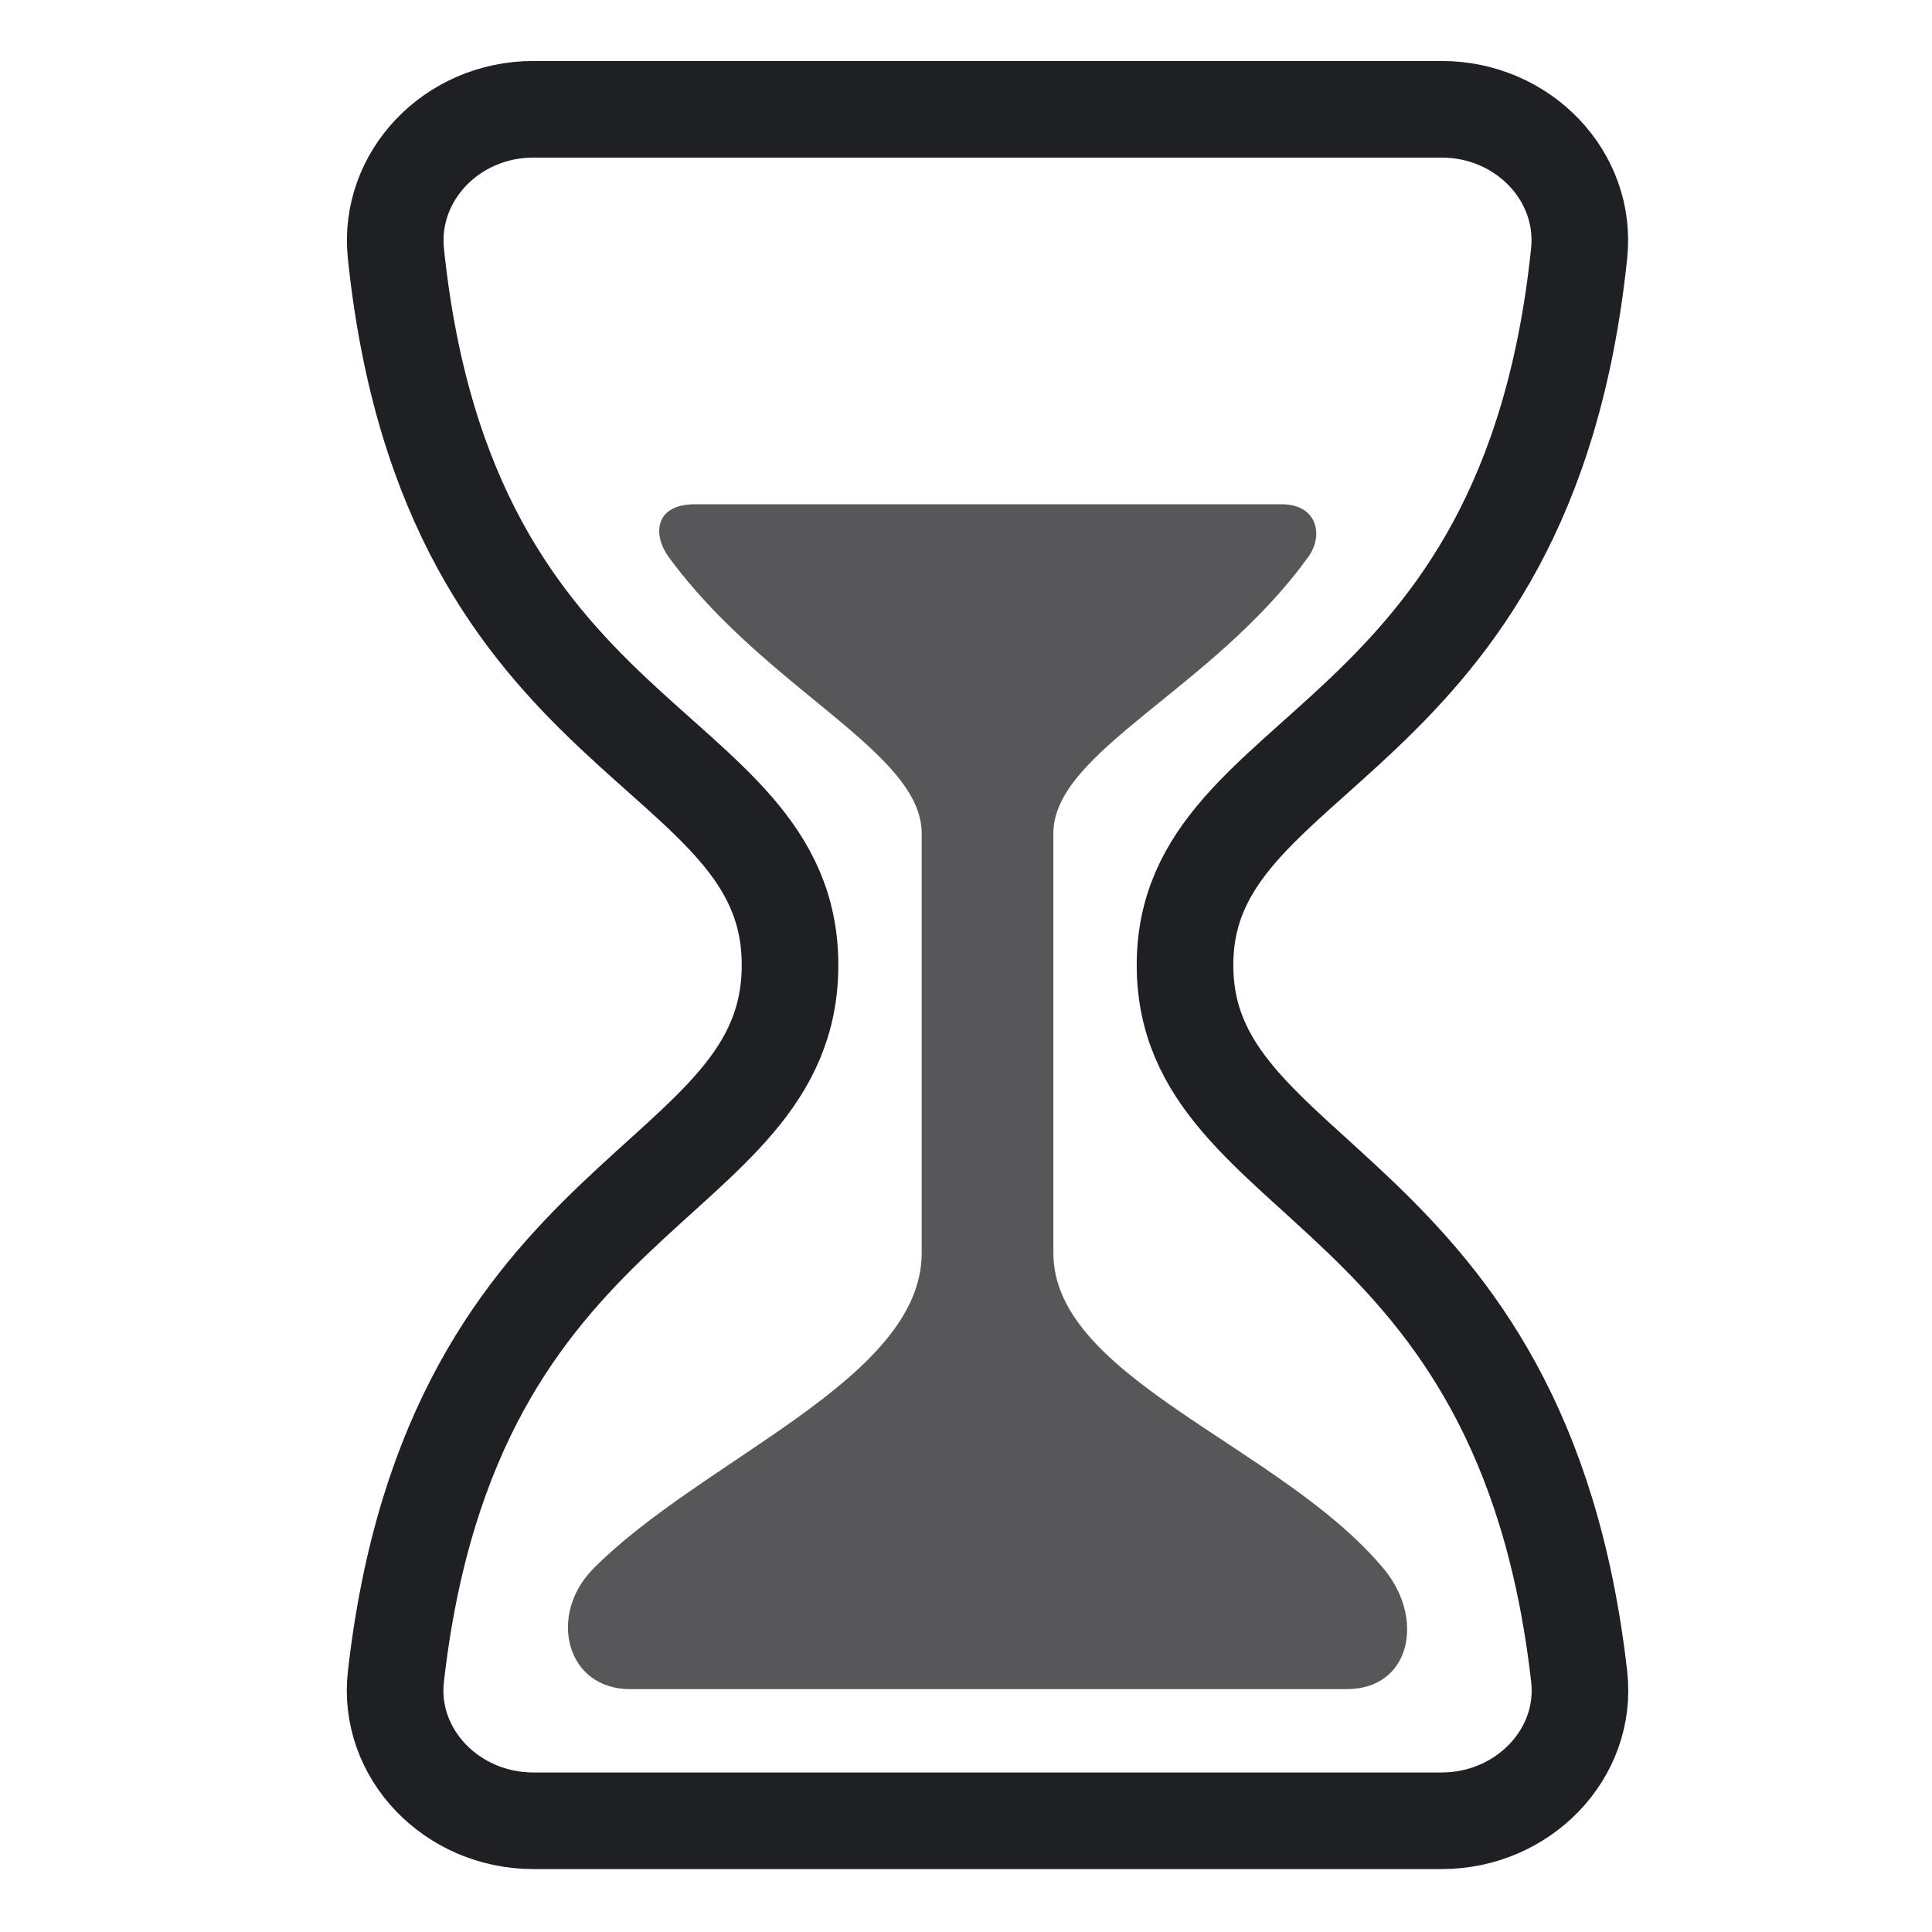
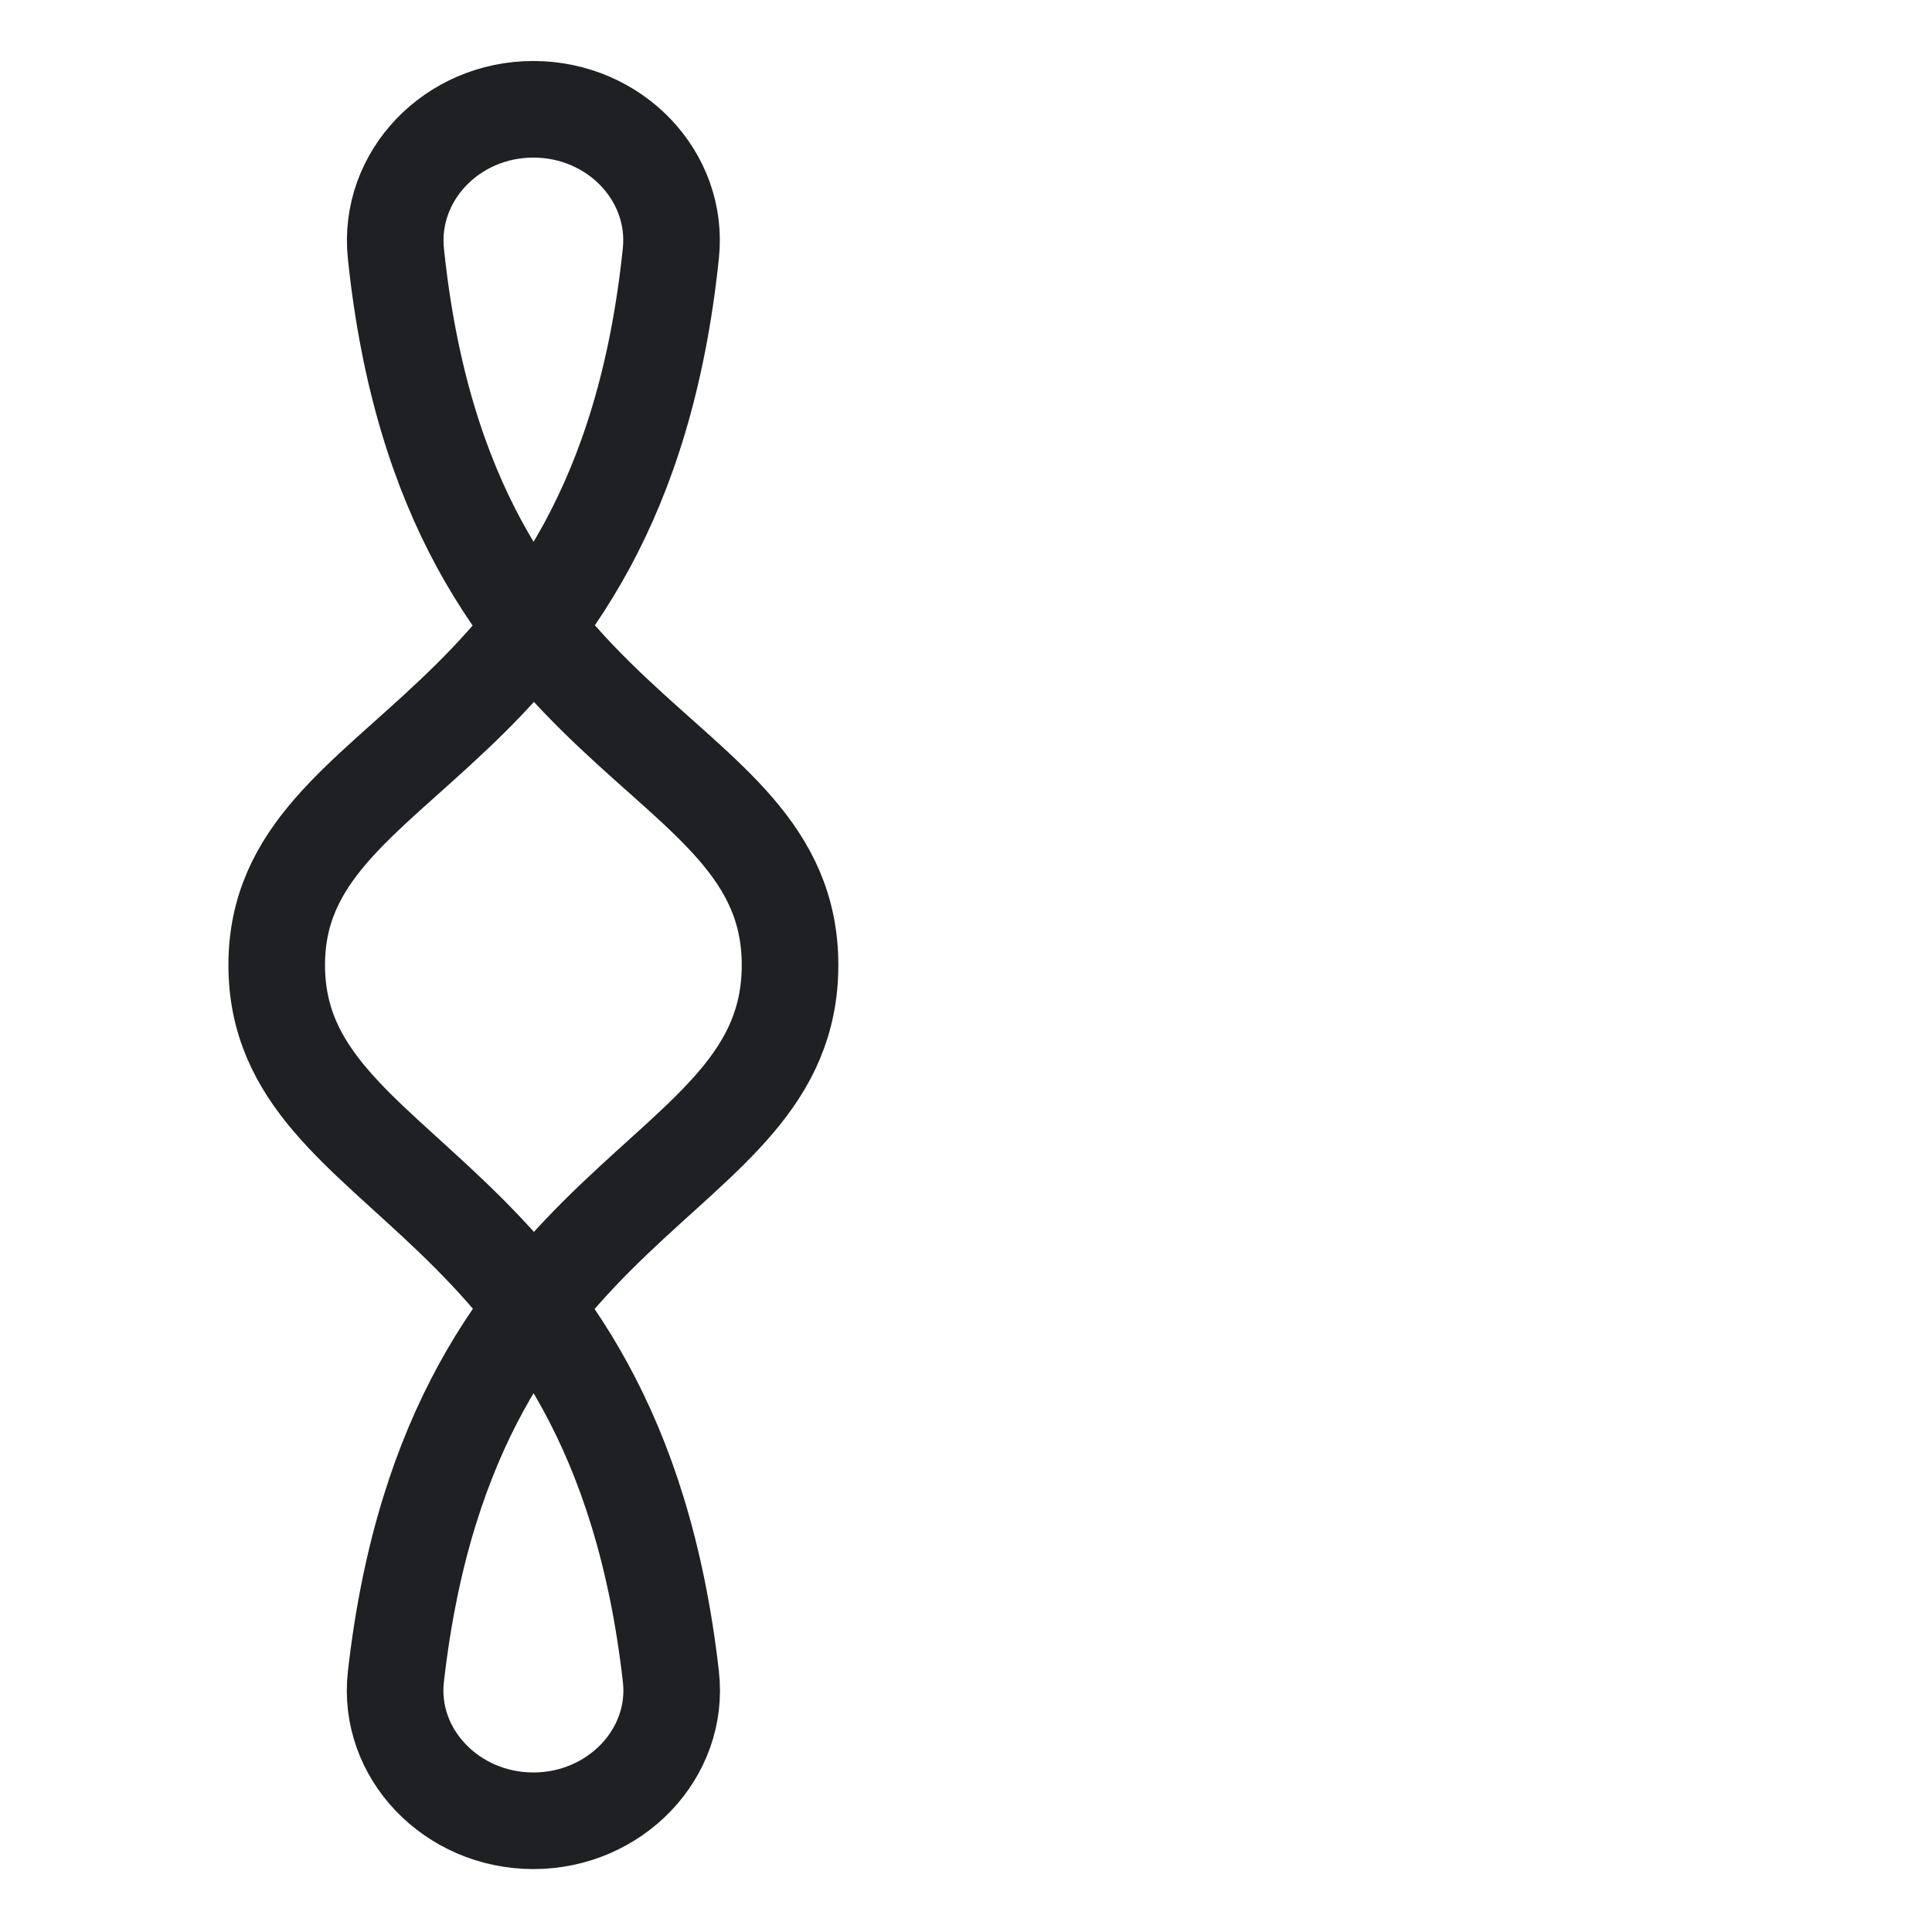
<svg xmlns="http://www.w3.org/2000/svg" version="1.1" x="0px" y="0px" width="100px" height="100px" viewBox="-17.951 -3.158 100 100" enable-background="new -17.951 -3.158 100 100" xml:space="preserve">
  <defs>
</defs>
-   <path fill="none" stroke="#1F2023" stroke-width="5" stroke-linecap="round" stroke-linejoin="round" d="M9.656,91.085h47.013  c4.217,0,7.572-3.47,7.118-7.466c-2.929-25.754-20.402-25.328-20.402-36.826c0-11.5,17.696-10.862,20.399-36.828  c0.426-4-2.898-7.466-7.115-7.466H9.656c-4.217,0-7.532,3.466-7.115,7.466c2.702,25.966,20.4,25.115,20.4,36.828  c0,11.71-17.475,11.072-20.4,36.826C2.085,87.615,5.439,91.085,9.656,91.085z" />
-   <path fill="#575759" d="M51.753,84.271H14.664c-3.322,0-4.259-3.833-1.929-6.209c5.639-5.716,17.021-9.809,17.021-16.363v-21.72  c0-4.228-8.092-7.454-13.098-14.31c-0.827-1.13-0.743-2.726,1.356-2.726h30.393c1.792,0,2.181,1.583,1.364,2.715  c-4.934,6.867-13.2,10.072-13.2,14.321v21.72c0,6.502,11.863,10.009,17.12,16.369C55.809,80.631,55.067,84.271,51.753,84.271z" />
+   <path fill="none" stroke="#1F2023" stroke-width="5" stroke-linecap="round" stroke-linejoin="round" d="M9.656,91.085c4.217,0,7.572-3.47,7.118-7.466c-2.929-25.754-20.402-25.328-20.402-36.826c0-11.5,17.696-10.862,20.399-36.828  c0.426-4-2.898-7.466-7.115-7.466H9.656c-4.217,0-7.532,3.466-7.115,7.466c2.702,25.966,20.4,25.115,20.4,36.828  c0,11.71-17.475,11.072-20.4,36.826C2.085,87.615,5.439,91.085,9.656,91.085z" />
</svg>